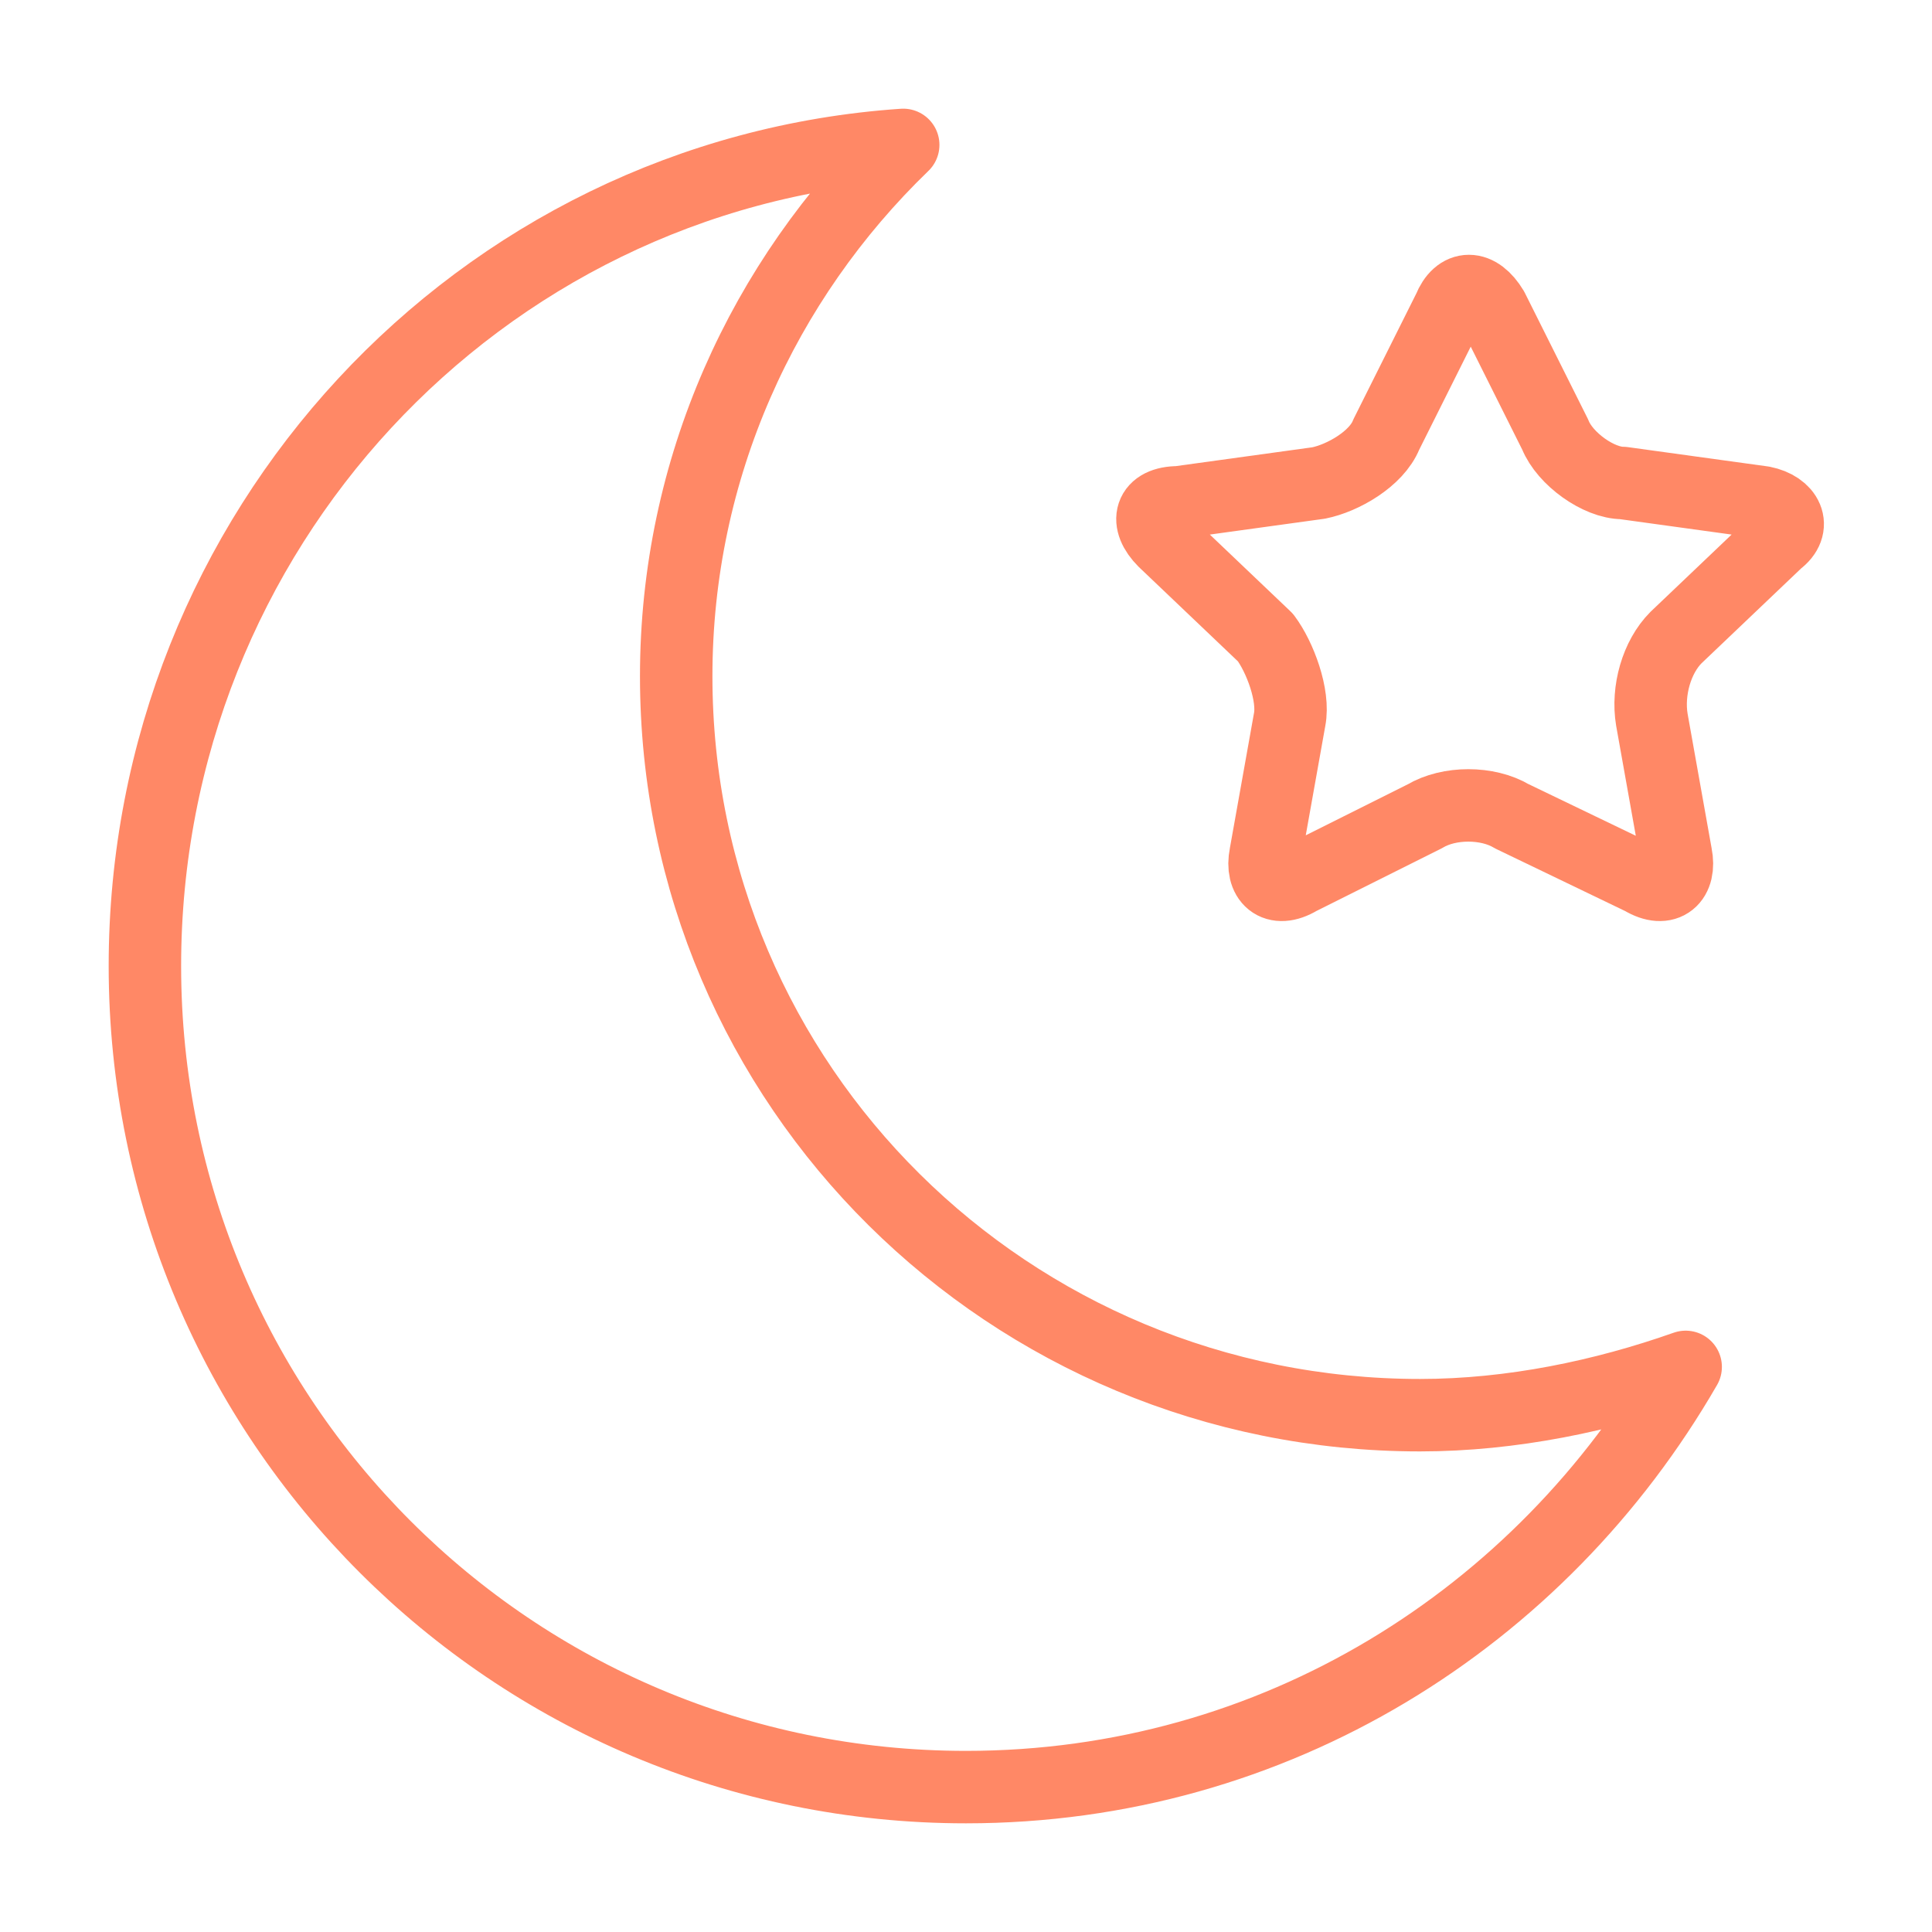
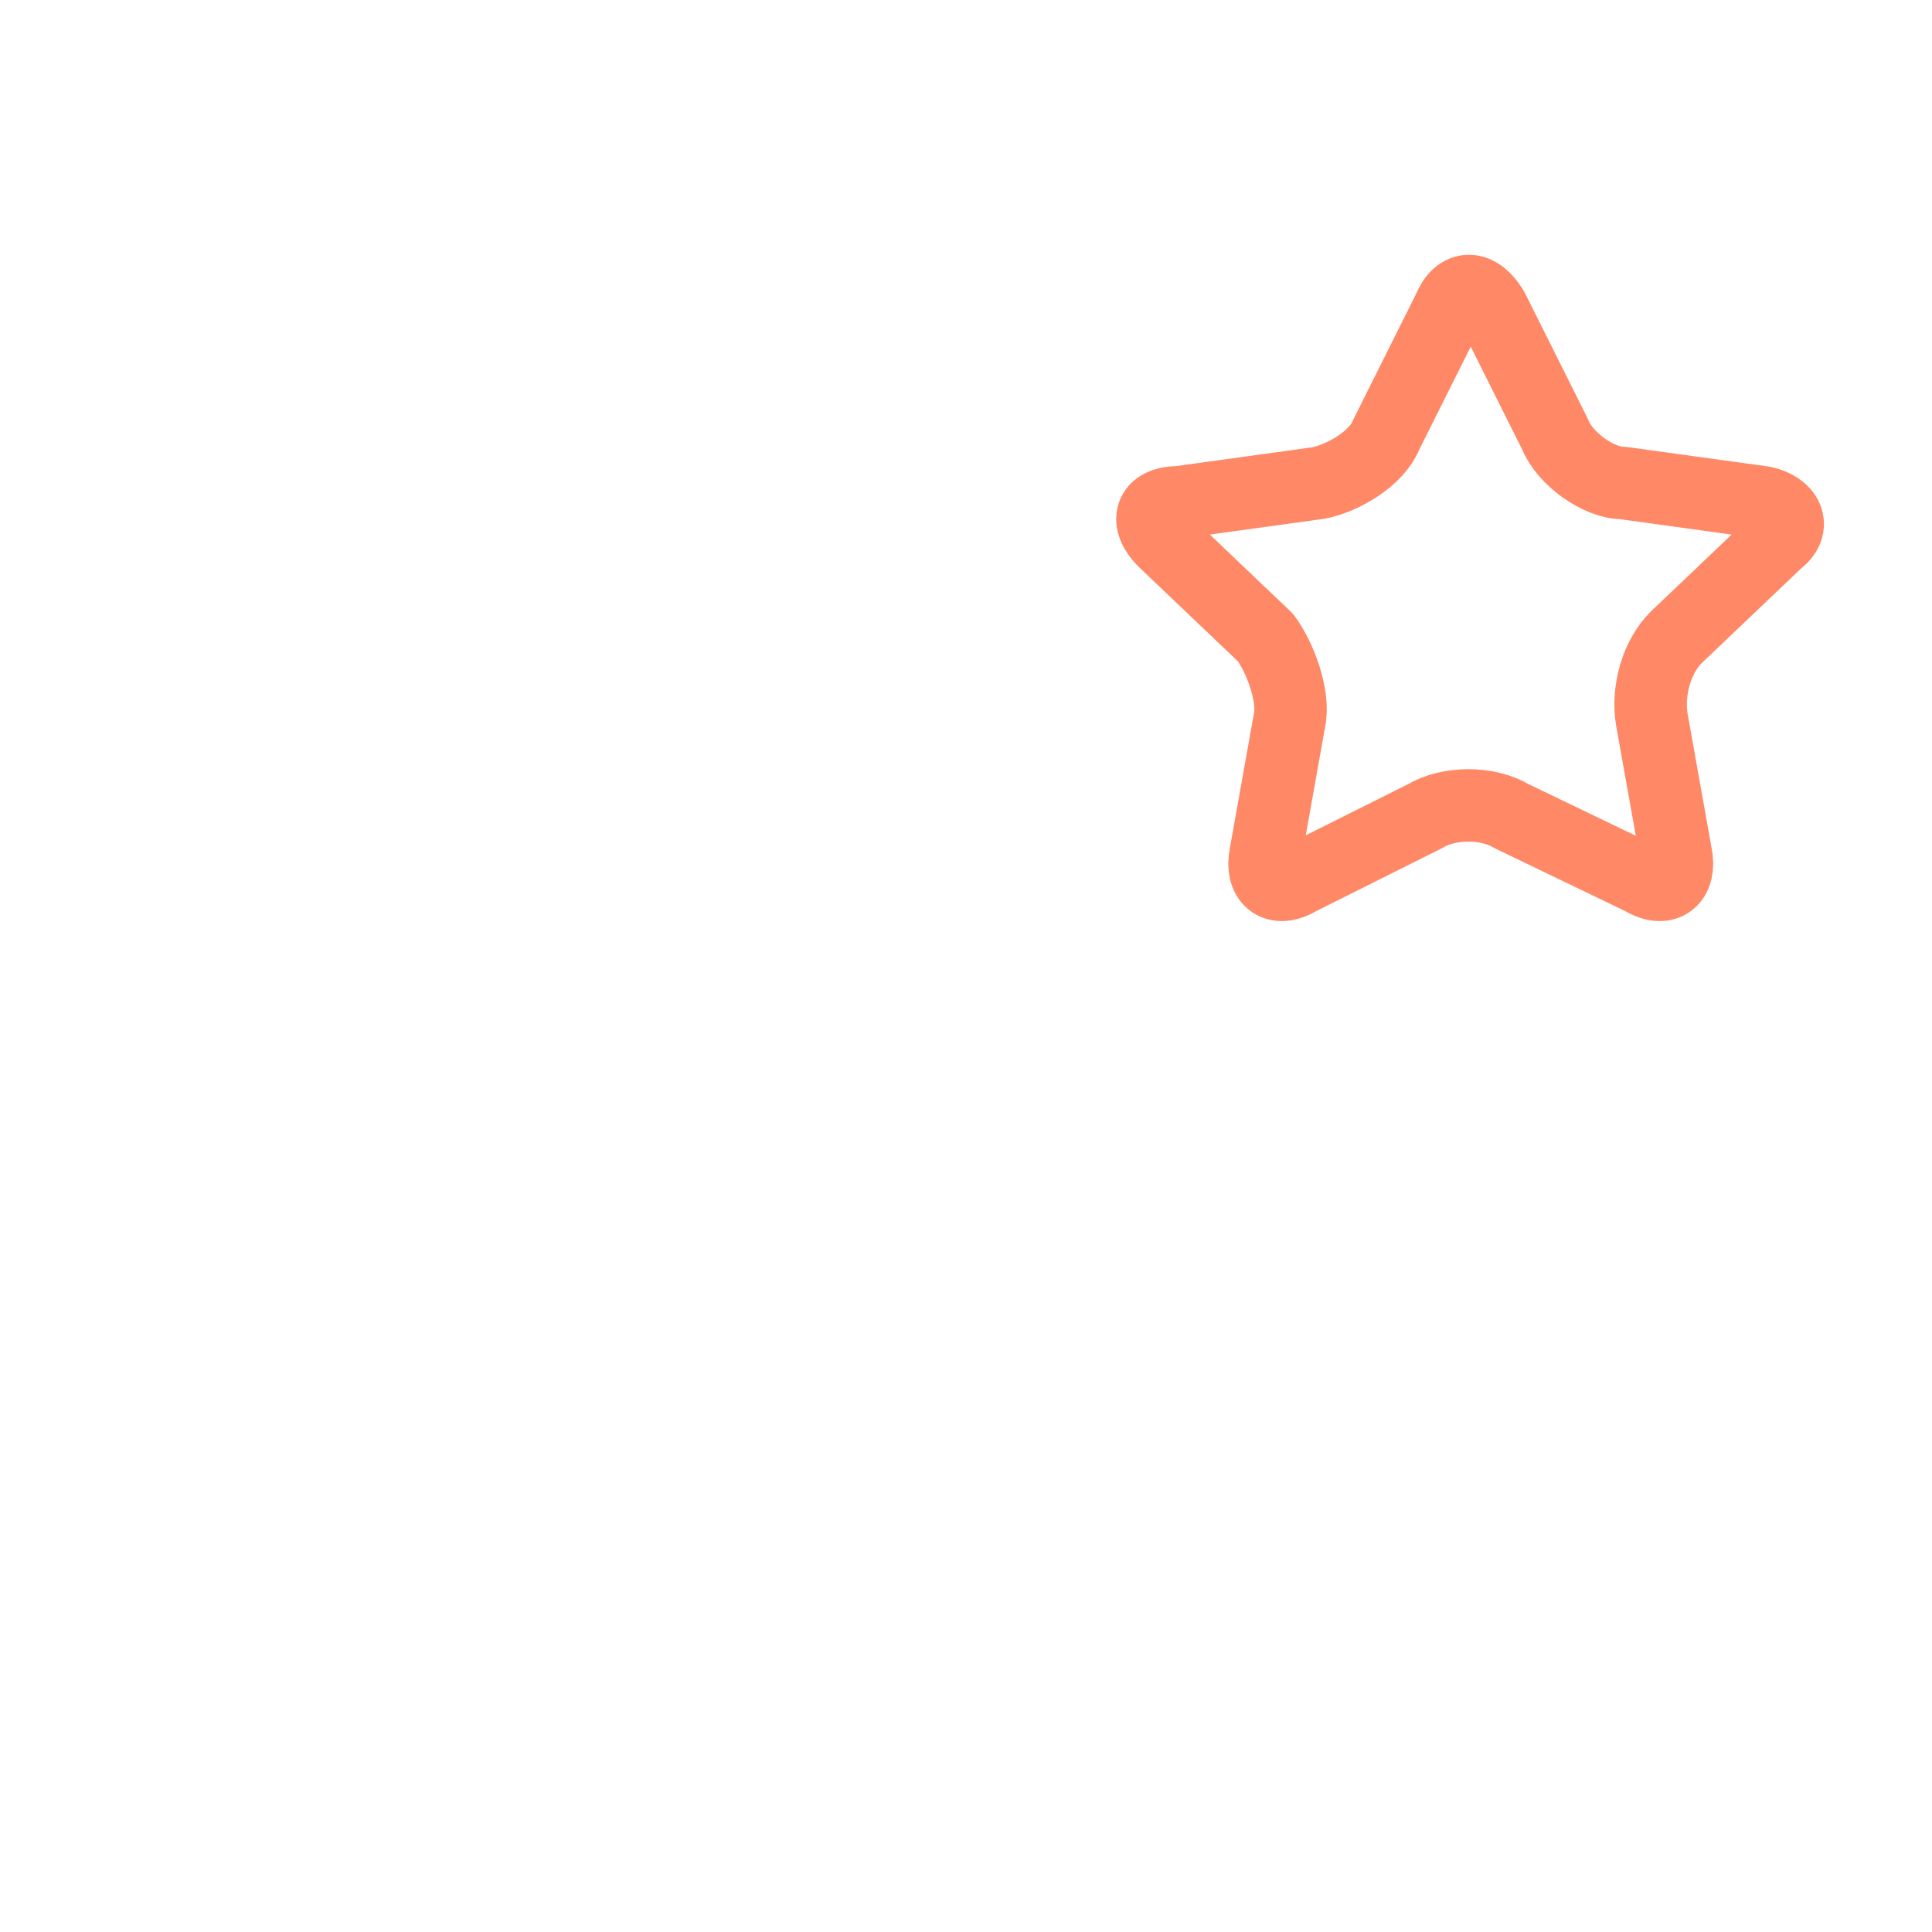
<svg xmlns="http://www.w3.org/2000/svg" width="40" height="40" version="1.1" id="レイヤー_1" x="0px" y="0px" viewBox="0 0 40 40" enable-background="new 0 0 40 40" xml:space="preserve">
  <g>
    <path fill="none" stroke="#FF8866" stroke-width="1.5" stroke-linecap="round" stroke-linejoin="round" stroke-miterlimit="10" d="   M31.3,16.9c-0.5-0.3-1.3-0.3-1.8,0l-2.6,1.3c-0.5,0.3-0.8,0-0.7-0.5l0.5-2.8c0.1-0.5-0.2-1.3-0.5-1.7l-2.1-2   c-0.4-0.4-0.3-0.8,0.3-0.8l2.9-0.4c0.5-0.1,1.2-0.5,1.4-1L30,6.4c0.2-0.5,0.6-0.5,0.9,0L32.2,9c0.2,0.5,0.9,1,1.4,1l2.9,0.4   c0.5,0.1,0.7,0.5,0.3,0.8l-2.1,2c-0.4,0.4-0.6,1.1-0.5,1.7l0.5,2.8c0.1,0.5-0.2,0.8-0.7,0.5L31.3,16.9z" />
  </g>
-   <path fill="none" stroke="#FF8866" stroke-width="1.5" stroke-linecap="round" stroke-linejoin="round" stroke-miterlimit="10" d="  M14,14c0-4.3,1.8-8.2,4.7-11C9.9,3.6,3,11,3,20c0,9.4,7.6,17,17,17c6.4,0,11.9-3.5,14.9-8.7c-1.7,0.6-3.6,1-5.5,1  C20.9,29.3,14,22.5,14,14z" />
</svg>